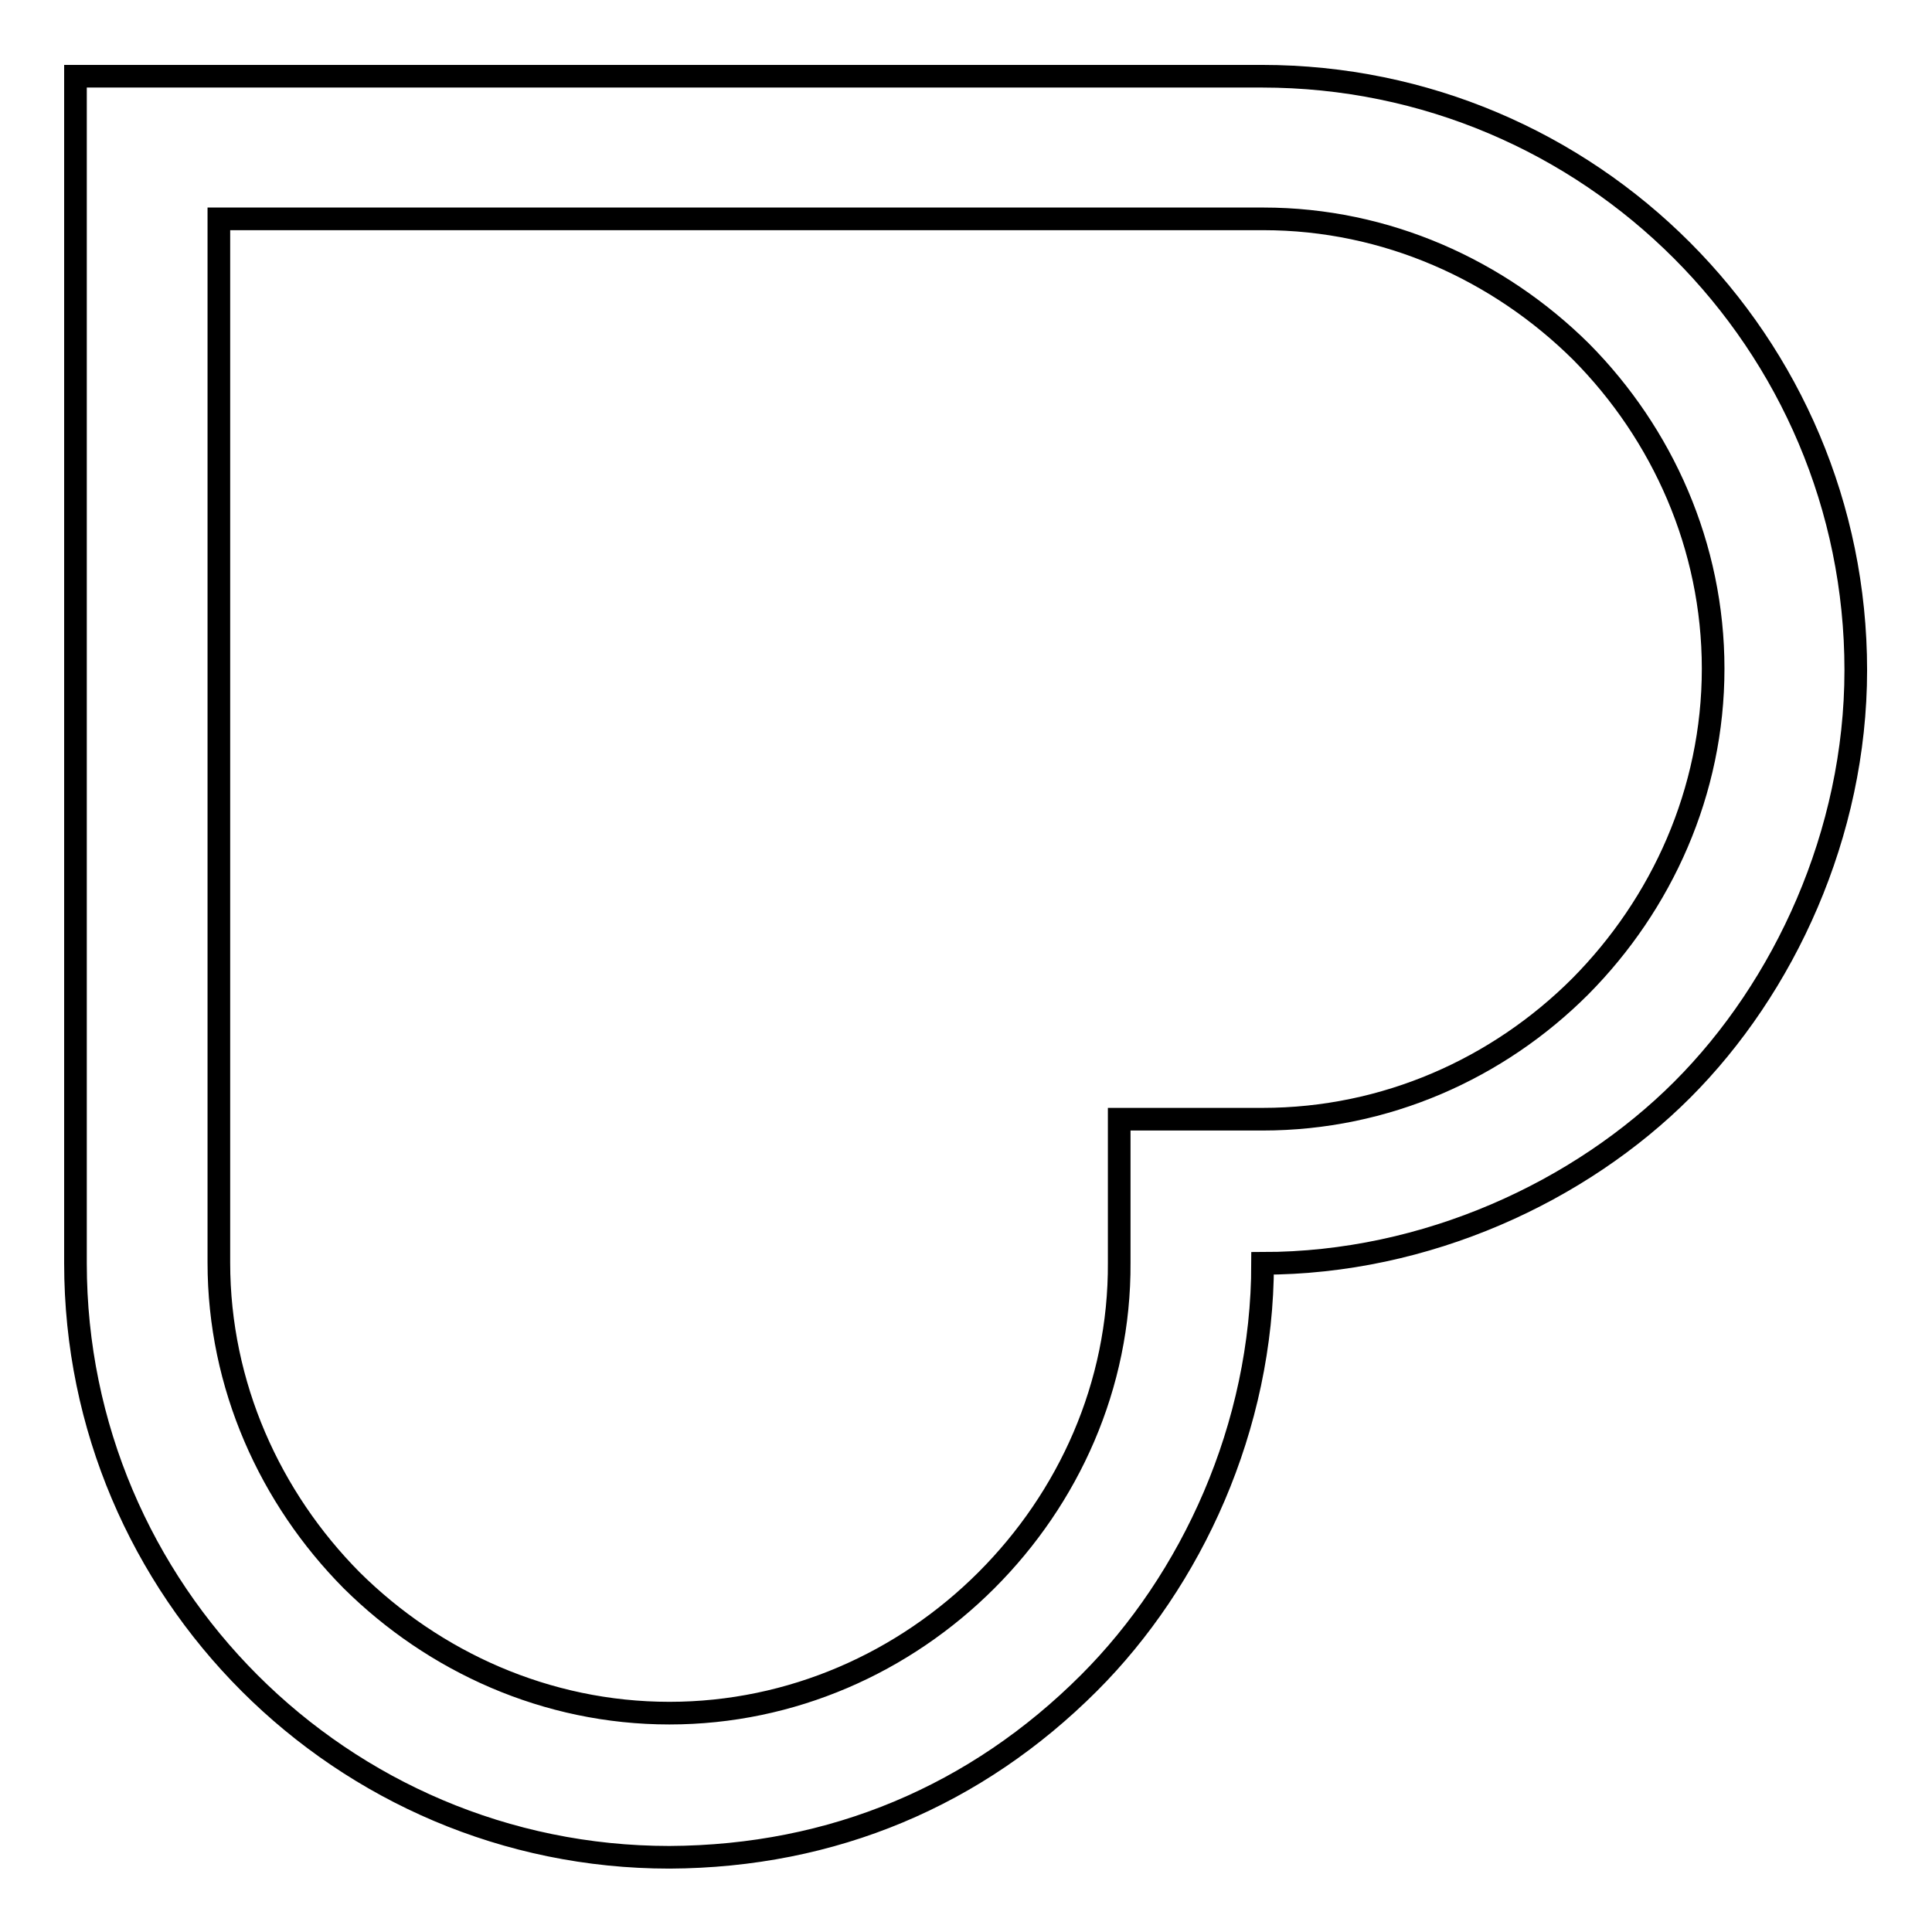
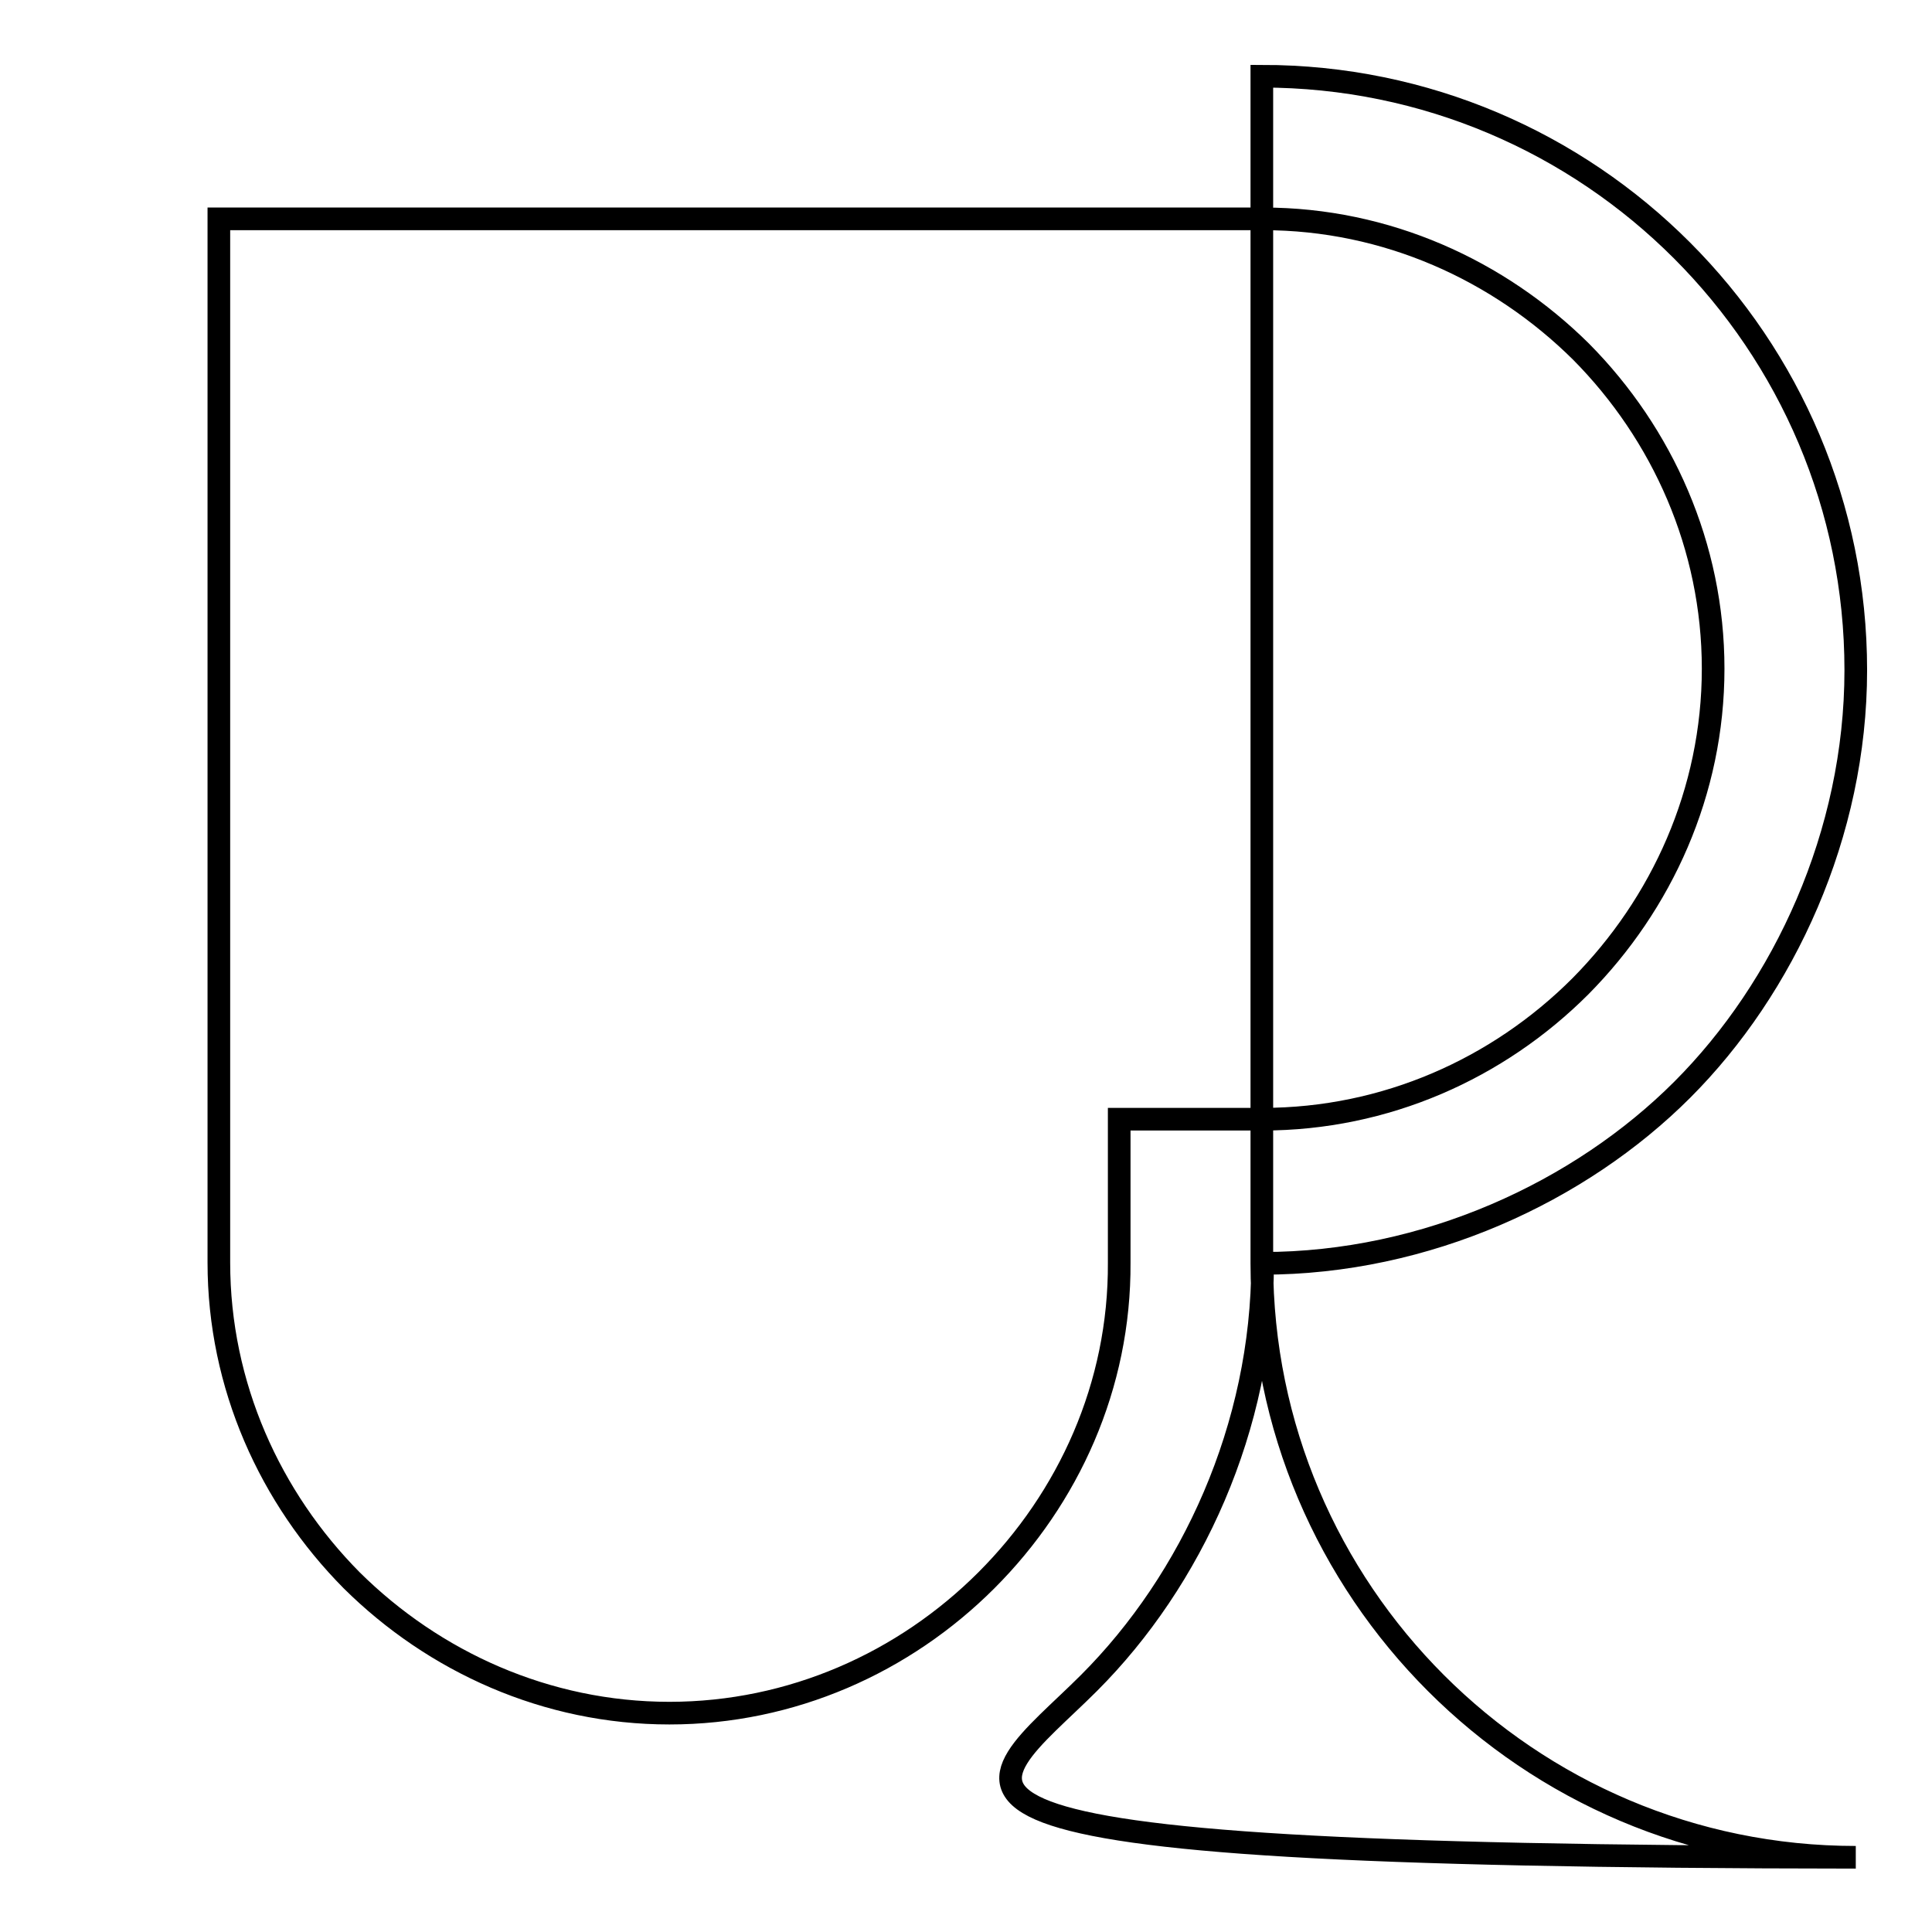
<svg xmlns="http://www.w3.org/2000/svg" version="1.1" x="0px" y="0px" viewBox="0 0 256 256" enable-background="new 0 0 256 256" xml:space="preserve">
  <g>
    <g>
-       <path stroke-width="3" fill-opacity="0" stroke="#000000" d="M130.7,209.4c-10.9,10.9-25.8,17.6-42,17.6c-16.3,0-31.2-6.8-42.1-17.6C35.8,198.5,29,183.6,29,167.3V29h138.4c16.3,0,31.2,6.8,42.1,17.6C220.3,57.5,227,72.4,227,88.6c0,16.3-6.8,31.2-17.6,42.1c-10.9,10.9-25.8,17.6-42.1,17.6h-19v19C148.4,183.6,141.6,198.5,130.7,209.4 M144.3,223c13.6-13.6,23-33.9,23-55.6c21.7,0,42.1-9.5,55.6-23s23-33.9,23-55.6c0-43.4-35.2-78.7-78.7-78.7H10v157.3c0,43.4,35.3,78.7,78.7,78.7C110.4,246,129.4,237.9,144.3,223L144.3,223L144.3,223z" />
+       <path stroke-width="3" fill-opacity="0" stroke="#000000" d="M130.7,209.4c-10.9,10.9-25.8,17.6-42,17.6c-16.3,0-31.2-6.8-42.1-17.6C35.8,198.5,29,183.6,29,167.3V29h138.4c16.3,0,31.2,6.8,42.1,17.6C220.3,57.5,227,72.4,227,88.6c0,16.3-6.8,31.2-17.6,42.1c-10.9,10.9-25.8,17.6-42.1,17.6h-19v19C148.4,183.6,141.6,198.5,130.7,209.4 M144.3,223c13.6-13.6,23-33.9,23-55.6c21.7,0,42.1-9.5,55.6-23s23-33.9,23-55.6c0-43.4-35.2-78.7-78.7-78.7v157.3c0,43.4,35.3,78.7,78.7,78.7C110.4,246,129.4,237.9,144.3,223L144.3,223L144.3,223z" />
    </g>
  </g>
</svg>